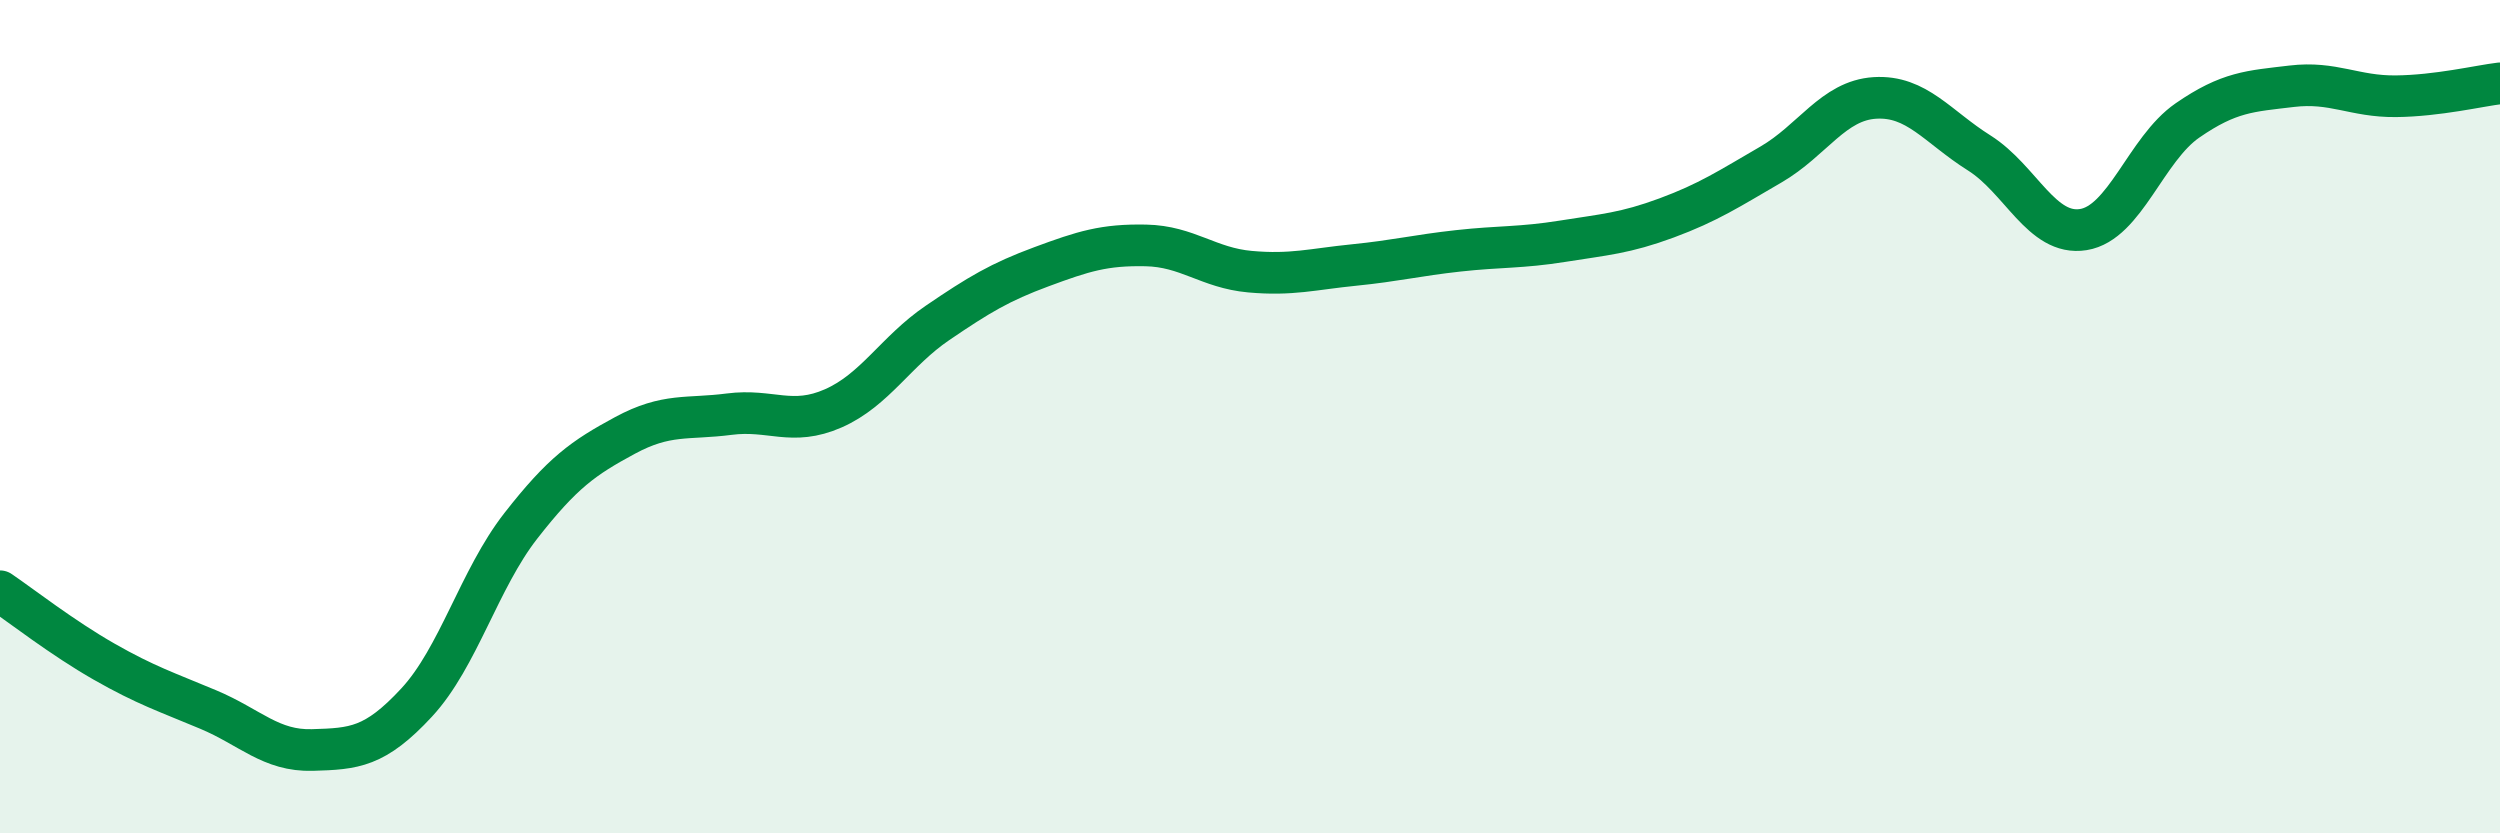
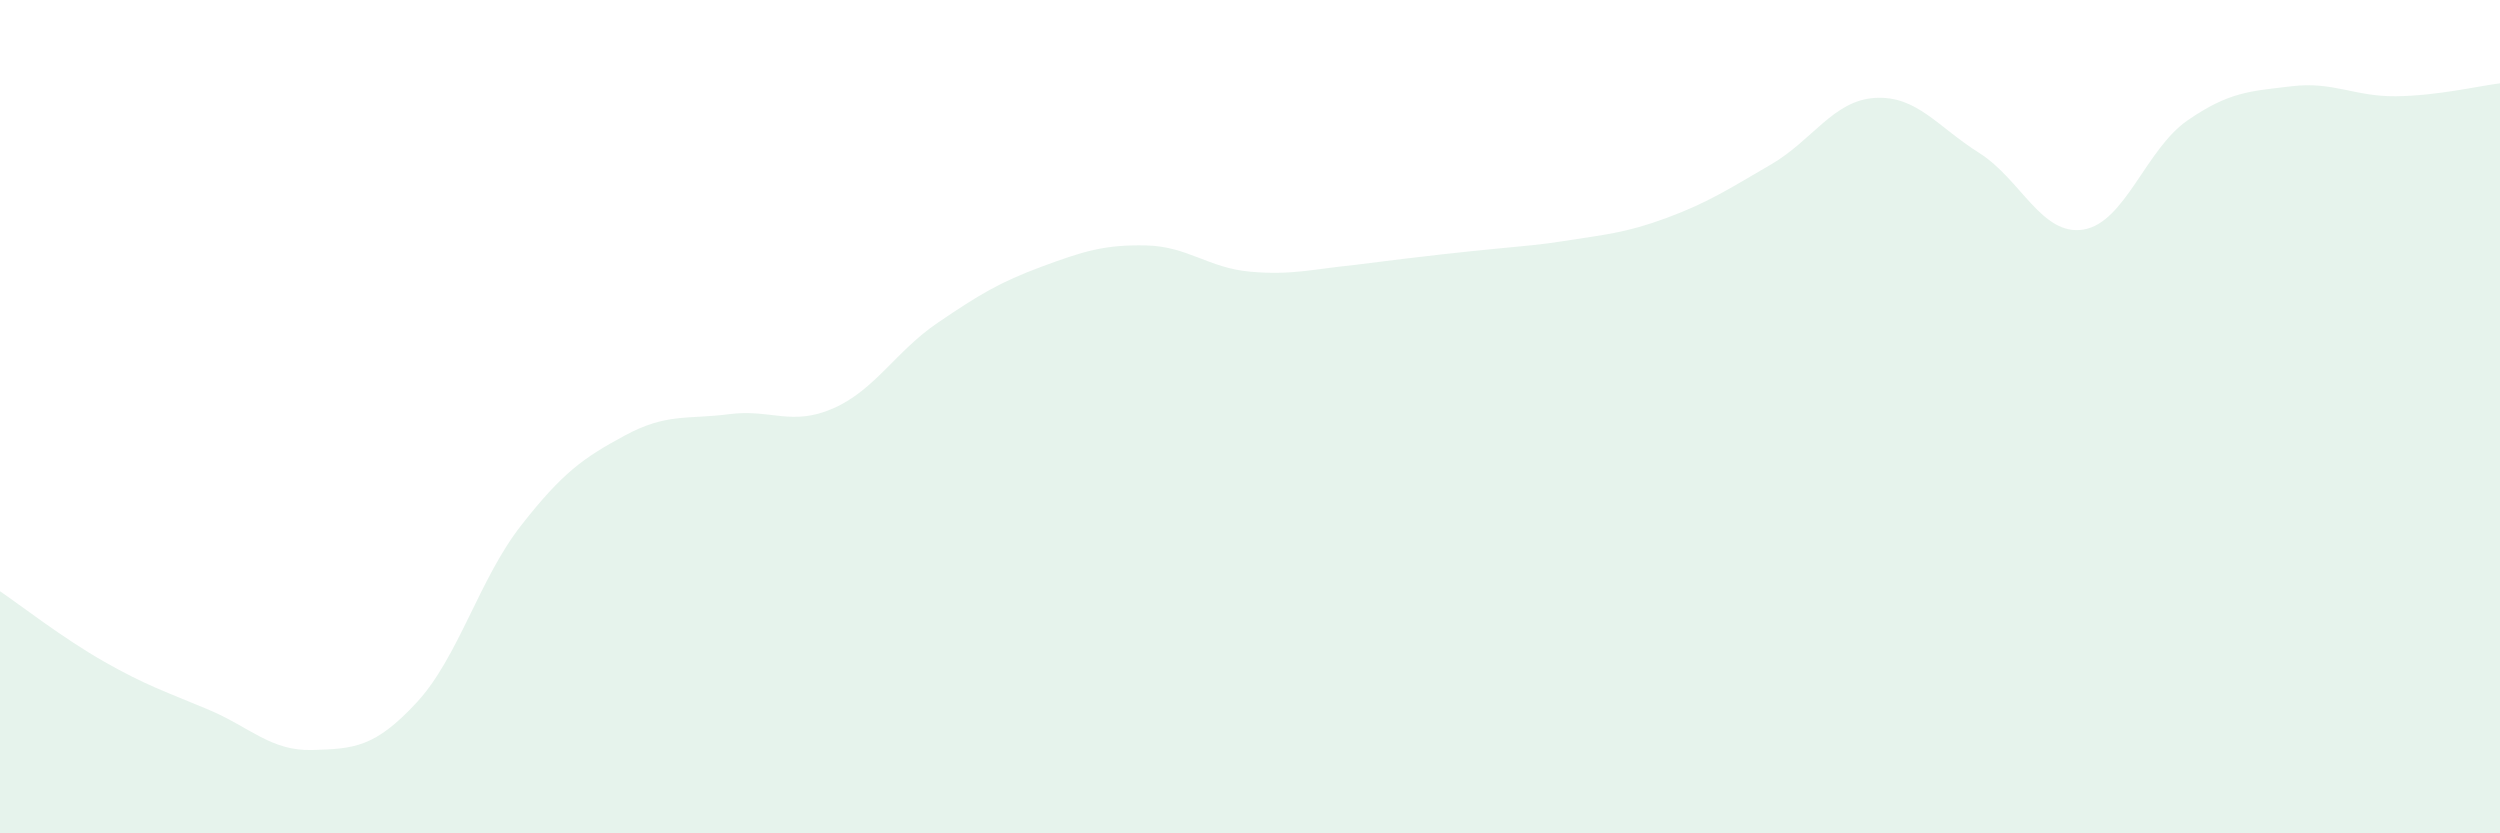
<svg xmlns="http://www.w3.org/2000/svg" width="60" height="20" viewBox="0 0 60 20">
-   <path d="M 0,14.19 C 0.5,14.53 1.5,15.31 2.5,15.88 C 3.5,16.45 4,16.61 5,17.03 C 6,17.45 6.5,18.03 7.5,18 C 8.5,17.97 9,17.94 10,16.86 C 11,15.78 11.5,13.9 12.5,12.62 C 13.5,11.34 14,10.99 15,10.45 C 16,9.91 16.5,10.07 17.5,9.94 C 18.5,9.81 19,10.24 20,9.8 C 21,9.36 21.5,8.43 22.5,7.75 C 23.5,7.07 24,6.77 25,6.4 C 26,6.03 26.5,5.87 27.5,5.89 C 28.5,5.91 29,6.43 30,6.52 C 31,6.61 31.5,6.46 32.5,6.36 C 33.5,6.26 34,6.13 35,6.02 C 36,5.91 36.5,5.95 37.5,5.79 C 38.5,5.63 39,5.6 40,5.23 C 41,4.86 41.5,4.53 42.5,3.95 C 43.5,3.37 44,2.41 45,2.35 C 46,2.29 46.5,3.04 47.5,3.67 C 48.5,4.3 49,5.67 50,5.51 C 51,5.35 51.5,3.58 52.5,2.89 C 53.5,2.2 54,2.19 55,2.07 C 56,1.95 56.5,2.32 57.5,2.31 C 58.5,2.3 59.5,2.06 60,2L60 20L0 20Z" fill="#008740" opacity="0.1" stroke-linecap="round" stroke-linejoin="round" />
-   <path d="M 0,14.19 C 0.5,14.53 1.5,15.31 2.5,15.88 C 3.5,16.45 4,16.61 5,17.03 C 6,17.45 6.5,18.03 7.5,18 C 8.5,17.97 9,17.94 10,16.86 C 11,15.78 11.5,13.9 12.5,12.62 C 13.5,11.34 14,10.99 15,10.45 C 16,9.91 16.5,10.07 17.5,9.94 C 18.5,9.81 19,10.24 20,9.8 C 21,9.36 21.5,8.43 22.5,7.75 C 23.5,7.07 24,6.77 25,6.4 C 26,6.03 26.5,5.87 27.5,5.89 C 28.5,5.91 29,6.43 30,6.52 C 31,6.61 31.5,6.46 32.5,6.36 C 33.5,6.26 34,6.13 35,6.02 C 36,5.91 36.5,5.95 37.5,5.79 C 38.5,5.63 39,5.6 40,5.23 C 41,4.86 41.5,4.53 42.5,3.95 C 43.5,3.37 44,2.41 45,2.35 C 46,2.29 46.5,3.04 47.5,3.67 C 48.5,4.3 49,5.67 50,5.51 C 51,5.35 51.5,3.58 52.5,2.89 C 53.5,2.2 54,2.19 55,2.07 C 56,1.95 56.5,2.32 57.5,2.31 C 58.5,2.3 59.5,2.06 60,2" stroke="#008740" stroke-width="1" fill="none" stroke-linecap="round" stroke-linejoin="round" />
+   <path d="M 0,14.19 C 0.5,14.53 1.5,15.31 2.5,15.88 C 3.5,16.45 4,16.61 5,17.03 C 6,17.45 6.5,18.03 7.5,18 C 8.5,17.97 9,17.94 10,16.86 C 11,15.78 11.5,13.9 12.5,12.62 C 13.5,11.34 14,10.99 15,10.45 C 16,9.91 16.5,10.07 17.5,9.94 C 18.5,9.81 19,10.24 20,9.8 C 21,9.36 21.5,8.43 22.5,7.75 C 23.5,7.07 24,6.77 25,6.4 C 26,6.03 26.5,5.87 27.5,5.89 C 28.5,5.91 29,6.43 30,6.52 C 31,6.61 31.5,6.46 32.5,6.36 C 36,5.91 36.5,5.95 37.5,5.79 C 38.5,5.63 39,5.6 40,5.23 C 41,4.86 41.5,4.53 42.5,3.95 C 43.5,3.37 44,2.41 45,2.35 C 46,2.29 46.5,3.04 47.5,3.67 C 48.5,4.3 49,5.67 50,5.51 C 51,5.35 51.5,3.58 52.5,2.89 C 53.5,2.2 54,2.19 55,2.07 C 56,1.95 56.5,2.32 57.5,2.31 C 58.5,2.3 59.5,2.06 60,2L60 20L0 20Z" fill="#008740" opacity="0.1" stroke-linecap="round" stroke-linejoin="round" />
</svg>